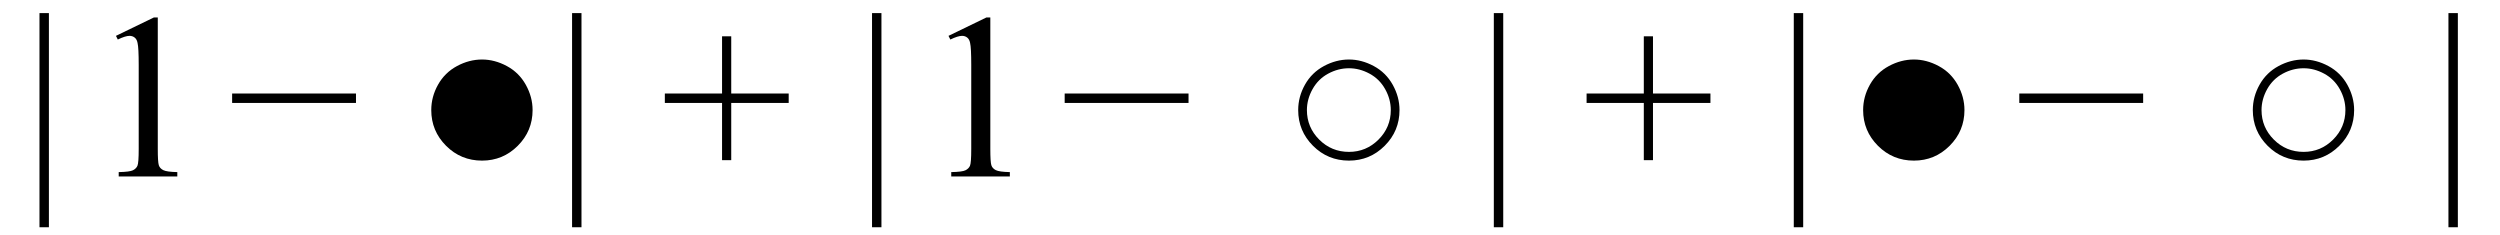
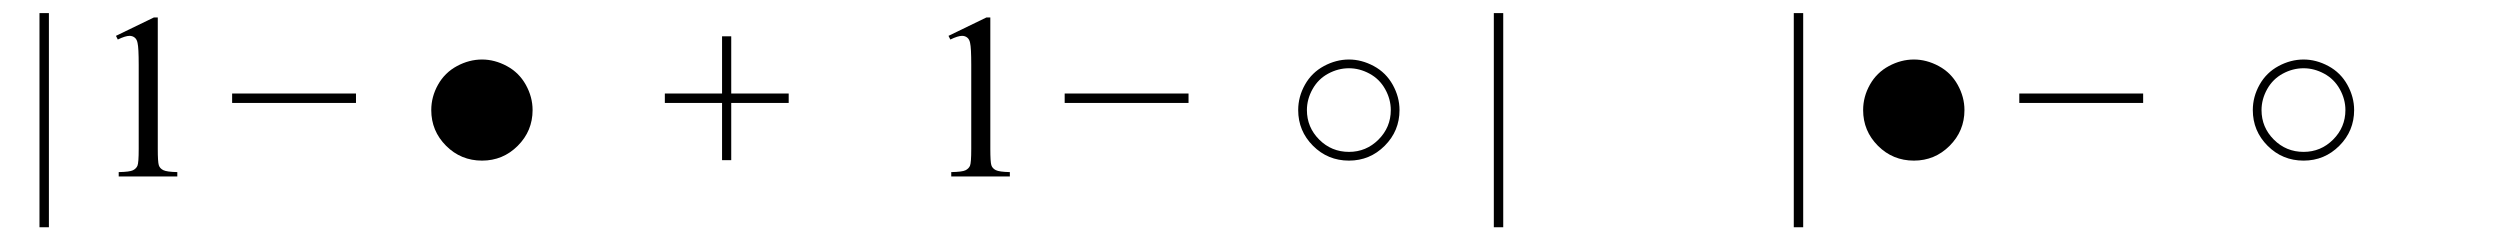
<svg xmlns="http://www.w3.org/2000/svg" stroke-dasharray="none" shape-rendering="auto" font-family="'Dialog'" width="170" text-rendering="auto" fill-opacity="1" contentScriptType="text/ecmascript" color-interpolation="auto" color-rendering="auto" preserveAspectRatio="xMidYMid meet" font-size="12" fill="black" stroke="black" image-rendering="auto" stroke-miterlimit="10" zoomAndPan="magnify" version="1.0" stroke-linecap="square" stroke-linejoin="miter" contentStyleType="text/css" font-style="normal" height="16" stroke-width="1" stroke-dashoffset="0" font-weight="normal" stroke-opacity="1">
  <defs id="genericDefs" />
  <g>
    <g text-rendering="optimizeLegibility" transform="translate(1.419,12)" color-rendering="optimizeQuality" color-interpolation="linearRGB" image-rendering="optimizeQuality">
      <path d="M1.906 -11.109 L1.906 3.453 L1.266 3.453 L1.266 -11.109 L1.906 -11.109 Z" stroke="none" />
    </g>
    <g text-rendering="optimizeLegibility" transform="translate(6.01,12)" color-rendering="optimizeQuality" color-interpolation="linearRGB" image-rendering="optimizeQuality">
      <path d="M1.875 -9.562 L4.453 -10.812 L4.719 -10.812 L4.719 -1.875 Q4.719 -0.984 4.789 -0.766 Q4.859 -0.547 5.094 -0.43 Q5.328 -0.312 6.047 -0.297 L6.047 0 L2.062 0 L2.062 -0.297 Q2.812 -0.312 3.031 -0.422 Q3.25 -0.531 3.336 -0.727 Q3.422 -0.922 3.422 -1.875 L3.422 -7.594 Q3.422 -8.75 3.344 -9.078 Q3.297 -9.328 3.148 -9.445 Q3 -9.562 2.797 -9.562 Q2.516 -9.562 2 -9.312 L1.875 -9.562 Z" stroke="none" />
    </g>
    <g text-rendering="optimizeLegibility" transform="translate(15.488,12)" color-rendering="optimizeQuality" color-interpolation="linearRGB" image-rendering="optimizeQuality">
      <path d="M8.719 -5 L0.297 -5 L0.297 -5.641 L8.719 -5.641 L8.719 -5 Z" stroke="none" />
    </g>
    <g text-rendering="optimizeLegibility" transform="translate(27.935,12)" color-rendering="optimizeQuality" color-interpolation="linearRGB" image-rendering="optimizeQuality">
      <path d="M4.844 -7.953 Q5.703 -7.953 6.531 -7.508 Q7.359 -7.062 7.82 -6.234 Q8.281 -5.406 8.281 -4.516 Q8.281 -3.094 7.273 -2.086 Q6.266 -1.078 4.844 -1.078 Q3.406 -1.078 2.398 -2.086 Q1.391 -3.094 1.391 -4.516 Q1.391 -5.422 1.852 -6.242 Q2.312 -7.062 3.141 -7.508 Q3.969 -7.953 4.844 -7.953 Z" stroke="none" />
    </g>
    <g text-rendering="optimizeLegibility" transform="translate(37.635,12)" color-rendering="optimizeQuality" color-interpolation="linearRGB" image-rendering="optimizeQuality">
-       <path d="M1.906 -11.109 L1.906 3.453 L1.266 3.453 L1.266 -11.109 L1.906 -11.109 Z" stroke="none" />
-     </g>
+       </g>
    <g text-rendering="optimizeLegibility" transform="translate(44.912,12)" color-rendering="optimizeQuality" color-interpolation="linearRGB" image-rendering="optimizeQuality">
      <path d="M4.188 -1.109 L4.188 -5 L0.297 -5 L0.297 -5.641 L4.188 -5.641 L4.188 -9.531 L4.812 -9.531 L4.812 -5.641 L8.719 -5.641 L8.719 -5 L4.812 -5 L4.812 -1.109 L4.188 -1.109 Z" stroke="none" />
    </g>
    <g text-rendering="optimizeLegibility" transform="translate(58.032,12)" color-rendering="optimizeQuality" color-interpolation="linearRGB" image-rendering="optimizeQuality">
-       <path d="M1.906 -11.109 L1.906 3.453 L1.266 3.453 L1.266 -11.109 L1.906 -11.109 Z" stroke="none" />
-     </g>
+       </g>
    <g text-rendering="optimizeLegibility" transform="translate(62.623,12)" color-rendering="optimizeQuality" color-interpolation="linearRGB" image-rendering="optimizeQuality">
      <path d="M1.875 -9.562 L4.453 -10.812 L4.719 -10.812 L4.719 -1.875 Q4.719 -0.984 4.789 -0.766 Q4.859 -0.547 5.094 -0.43 Q5.328 -0.312 6.047 -0.297 L6.047 0 L2.062 0 L2.062 -0.297 Q2.812 -0.312 3.031 -0.422 Q3.25 -0.531 3.336 -0.727 Q3.422 -0.922 3.422 -1.875 L3.422 -7.594 Q3.422 -8.75 3.344 -9.078 Q3.297 -9.328 3.148 -9.445 Q3 -9.562 2.797 -9.562 Q2.516 -9.562 2 -9.312 L1.875 -9.562 Z" stroke="none" />
    </g>
    <g text-rendering="optimizeLegibility" transform="translate(72.101,12)" color-rendering="optimizeQuality" color-interpolation="linearRGB" image-rendering="optimizeQuality">
      <path d="M8.719 -5 L0.297 -5 L0.297 -5.641 L8.719 -5.641 L8.719 -5 Z" stroke="none" />
    </g>
    <g text-rendering="optimizeLegibility" transform="translate(86.886,12)" color-rendering="optimizeQuality" color-interpolation="linearRGB" image-rendering="optimizeQuality">
      <path d="M4.844 -7.953 Q5.703 -7.953 6.531 -7.508 Q7.359 -7.062 7.82 -6.234 Q8.281 -5.406 8.281 -4.516 Q8.281 -3.094 7.273 -2.086 Q6.266 -1.078 4.844 -1.078 Q3.406 -1.078 2.398 -2.086 Q1.391 -3.094 1.391 -4.516 Q1.391 -5.422 1.852 -6.242 Q2.312 -7.062 3.141 -7.508 Q3.969 -7.953 4.844 -7.953 ZM4.844 -7.359 Q4.109 -7.359 3.43 -6.992 Q2.75 -6.625 2.367 -5.938 Q1.984 -5.25 1.984 -4.516 Q1.984 -3.344 2.82 -2.508 Q3.656 -1.672 4.844 -1.672 Q6.016 -1.672 6.852 -2.508 Q7.688 -3.344 7.688 -4.516 Q7.688 -5.25 7.305 -5.938 Q6.922 -6.625 6.242 -6.992 Q5.562 -7.359 4.844 -7.359 Z" stroke="none" />
    </g>
    <g text-rendering="optimizeLegibility" transform="translate(100.314,12)" color-rendering="optimizeQuality" color-interpolation="linearRGB" image-rendering="optimizeQuality">
      <path d="M1.906 -11.109 L1.906 3.453 L1.266 3.453 L1.266 -11.109 L1.906 -11.109 Z" stroke="none" />
    </g>
    <g text-rendering="optimizeLegibility" transform="translate(107.591,12)" color-rendering="optimizeQuality" color-interpolation="linearRGB" image-rendering="optimizeQuality">
-       <path d="M4.188 -1.109 L4.188 -5 L0.297 -5 L0.297 -5.641 L4.188 -5.641 L4.188 -9.531 L4.812 -9.531 L4.812 -5.641 L8.719 -5.641 L8.719 -5 L4.812 -5 L4.812 -1.109 L4.188 -1.109 Z" stroke="none" />
-     </g>
+       </g>
    <g text-rendering="optimizeLegibility" transform="translate(120.711,12)" color-rendering="optimizeQuality" color-interpolation="linearRGB" image-rendering="optimizeQuality">
      <path d="M1.906 -11.109 L1.906 3.453 L1.266 3.453 L1.266 -11.109 L1.906 -11.109 Z" stroke="none" />
    </g>
    <g text-rendering="optimizeLegibility" transform="translate(125.302,12)" color-rendering="optimizeQuality" color-interpolation="linearRGB" image-rendering="optimizeQuality">
      <path d="M4.844 -7.953 Q5.703 -7.953 6.531 -7.508 Q7.359 -7.062 7.82 -6.234 Q8.281 -5.406 8.281 -4.516 Q8.281 -3.094 7.273 -2.086 Q6.266 -1.078 4.844 -1.078 Q3.406 -1.078 2.398 -2.086 Q1.391 -3.094 1.391 -4.516 Q1.391 -5.422 1.852 -6.242 Q2.312 -7.062 3.141 -7.508 Q3.969 -7.953 4.844 -7.953 Z" stroke="none" />
    </g>
    <g text-rendering="optimizeLegibility" transform="translate(137.015,12)" color-rendering="optimizeQuality" color-interpolation="linearRGB" image-rendering="optimizeQuality">
      <path d="M8.719 -5 L0.297 -5 L0.297 -5.641 L8.719 -5.641 L8.719 -5 Z" stroke="none" />
    </g>
    <g text-rendering="optimizeLegibility" transform="translate(151.8,12)" color-rendering="optimizeQuality" color-interpolation="linearRGB" image-rendering="optimizeQuality">
      <path d="M4.844 -7.953 Q5.703 -7.953 6.531 -7.508 Q7.359 -7.062 7.82 -6.234 Q8.281 -5.406 8.281 -4.516 Q8.281 -3.094 7.273 -2.086 Q6.266 -1.078 4.844 -1.078 Q3.406 -1.078 2.398 -2.086 Q1.391 -3.094 1.391 -4.516 Q1.391 -5.422 1.852 -6.242 Q2.312 -7.062 3.141 -7.508 Q3.969 -7.953 4.844 -7.953 ZM4.844 -7.359 Q4.109 -7.359 3.43 -6.992 Q2.75 -6.625 2.367 -5.938 Q1.984 -5.25 1.984 -4.516 Q1.984 -3.344 2.82 -2.508 Q3.656 -1.672 4.844 -1.672 Q6.016 -1.672 6.852 -2.508 Q7.688 -3.344 7.688 -4.516 Q7.688 -5.25 7.305 -5.938 Q6.922 -6.625 6.242 -6.992 Q5.562 -7.359 4.844 -7.359 Z" stroke="none" />
    </g>
    <g text-rendering="optimizeLegibility" transform="translate(165.228,12)" color-rendering="optimizeQuality" color-interpolation="linearRGB" image-rendering="optimizeQuality">
-       <path d="M1.906 -11.109 L1.906 3.453 L1.266 3.453 L1.266 -11.109 L1.906 -11.109 Z" stroke="none" />
-     </g>
+       </g>
  </g>
</svg>